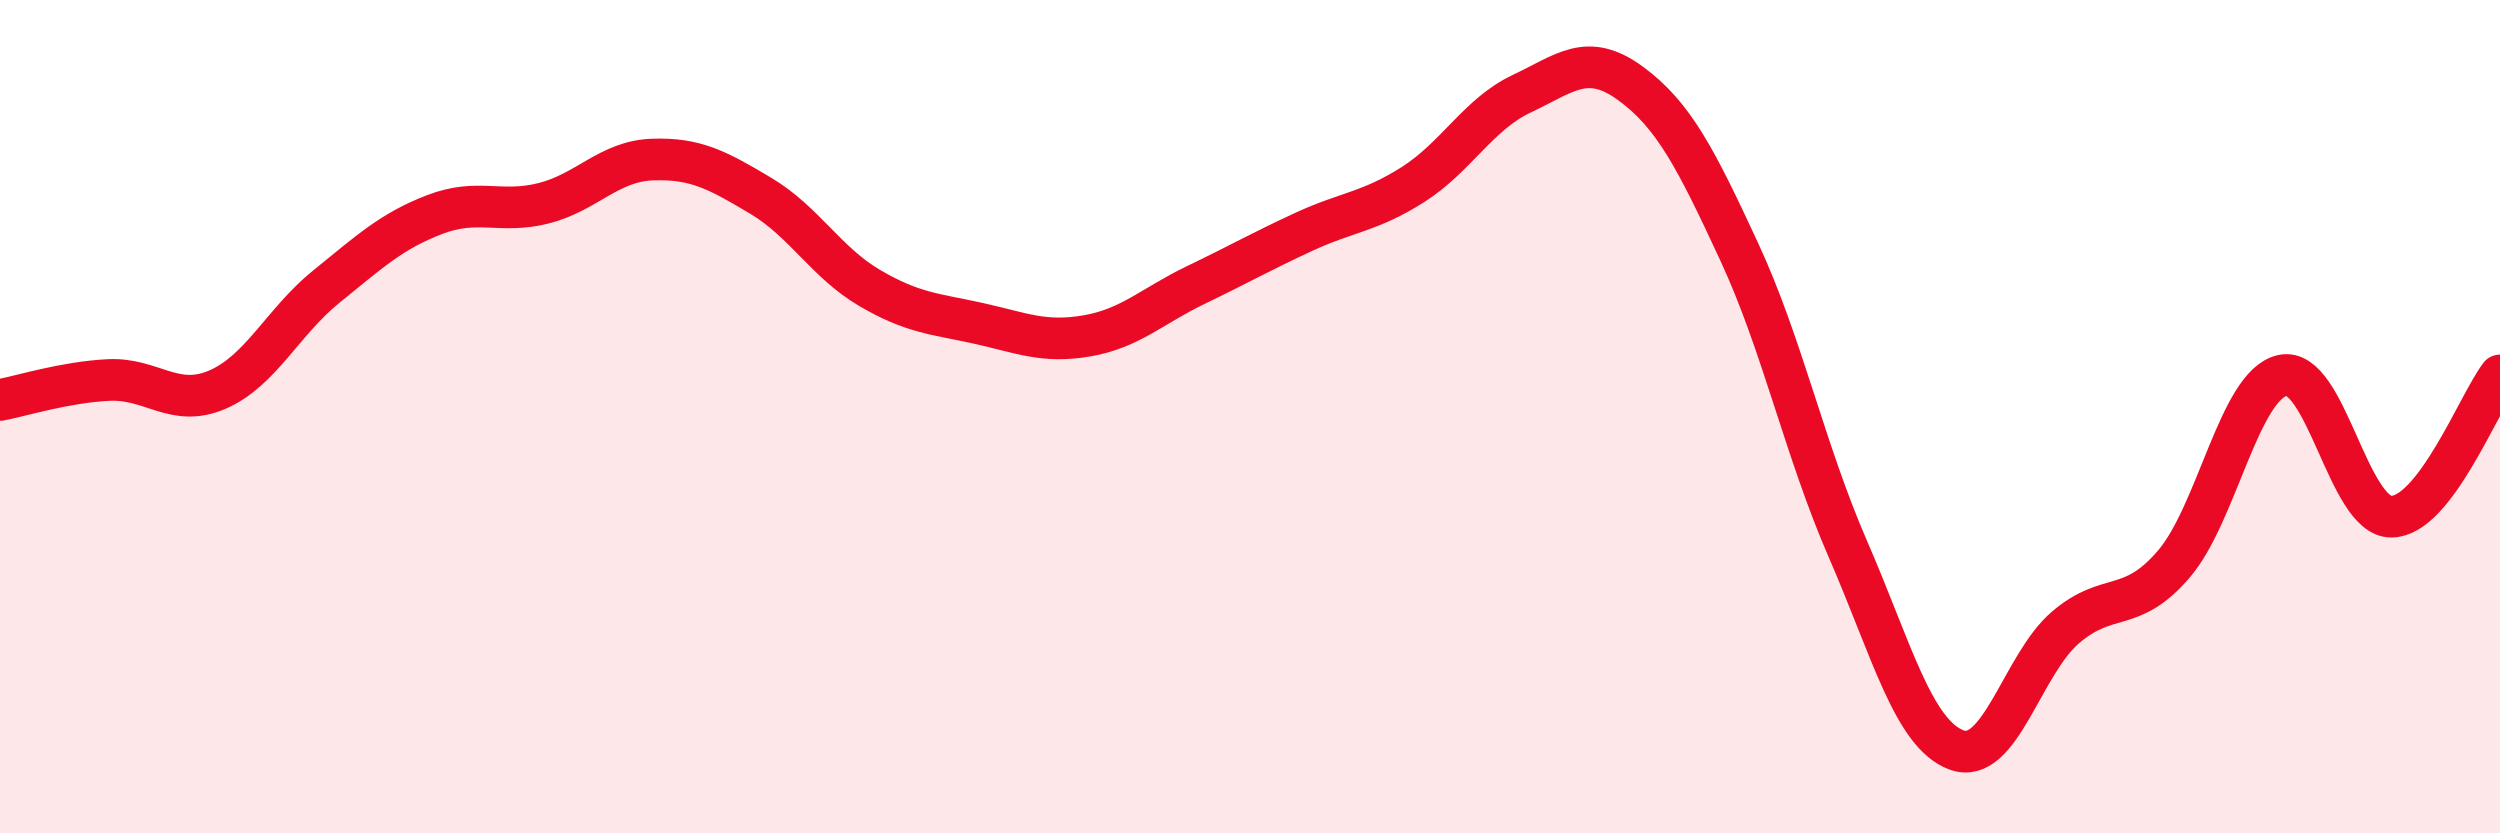
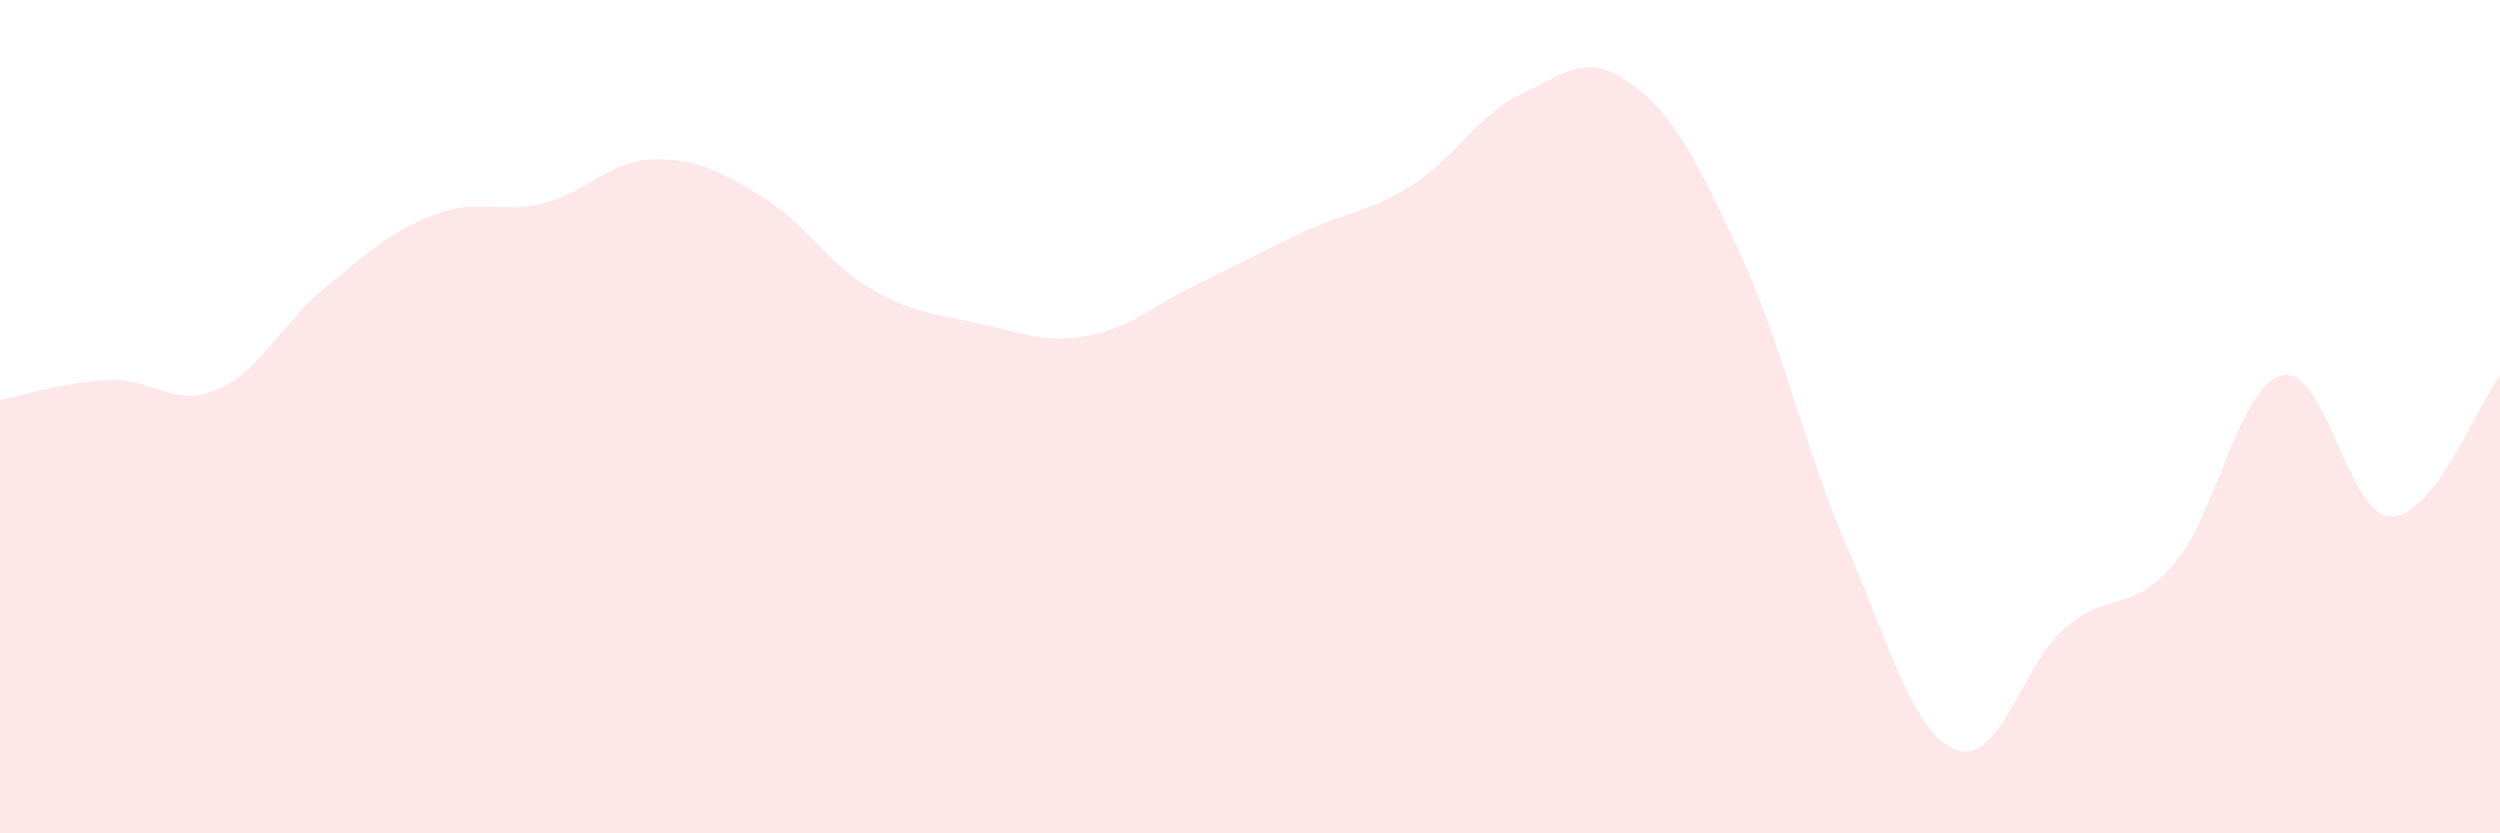
<svg xmlns="http://www.w3.org/2000/svg" width="60" height="20" viewBox="0 0 60 20">
  <path d="M 0,9.6 C 0.52,9.5 1.57,9.17 2.61,9.12 C 3.65,9.07 4.18,9.8 5.22,9.35 C 6.26,8.9 6.79,7.72 7.83,6.88 C 8.87,6.04 9.39,5.55 10.43,5.15 C 11.47,4.75 12,5.14 13.04,4.88 C 14.08,4.62 14.61,3.87 15.65,3.83 C 16.69,3.79 17.22,4.08 18.26,4.7 C 19.3,5.32 19.83,6.3 20.87,6.91 C 21.91,7.52 22.44,7.53 23.48,7.76 C 24.52,7.99 25.05,8.24 26.09,8.06 C 27.13,7.88 27.66,7.34 28.7,6.84 C 29.74,6.34 30.26,6.04 31.3,5.56 C 32.34,5.08 32.87,5.09 33.91,4.43 C 34.95,3.77 35.48,2.74 36.52,2.25 C 37.56,1.76 38.09,1.24 39.13,2 C 40.17,2.76 40.7,3.8 41.74,6.04 C 42.78,8.28 43.31,10.79 44.35,13.18 C 45.39,15.57 45.92,17.62 46.96,18 C 48,18.38 48.53,15.95 49.57,15.06 C 50.61,14.17 51.13,14.75 52.17,13.54 C 53.21,12.33 53.74,9.24 54.78,9.01 C 55.82,8.78 56.35,12.4 57.39,12.4 C 58.43,12.4 59.48,9.69 60,9.01L60 20L0 20Z" fill="#EB0A25" opacity="0.1" stroke-linecap="round" stroke-linejoin="round" />
-   <path d="M 0,9.6 C 0.52,9.5 1.57,9.17 2.61,9.12 C 3.65,9.07 4.18,9.8 5.22,9.35 C 6.26,8.9 6.79,7.72 7.83,6.88 C 8.87,6.04 9.39,5.55 10.43,5.15 C 11.47,4.75 12,5.14 13.04,4.88 C 14.08,4.62 14.61,3.87 15.65,3.83 C 16.69,3.79 17.22,4.08 18.26,4.7 C 19.3,5.32 19.83,6.3 20.87,6.91 C 21.91,7.52 22.44,7.53 23.48,7.76 C 24.52,7.99 25.05,8.24 26.09,8.06 C 27.13,7.88 27.66,7.34 28.7,6.84 C 29.74,6.34 30.26,6.04 31.3,5.56 C 32.34,5.08 32.87,5.09 33.91,4.43 C 34.95,3.77 35.48,2.74 36.52,2.25 C 37.56,1.76 38.09,1.24 39.13,2 C 40.17,2.76 40.7,3.8 41.74,6.04 C 42.78,8.28 43.31,10.79 44.35,13.18 C 45.39,15.57 45.92,17.62 46.96,18 C 48,18.38 48.53,15.95 49.57,15.06 C 50.61,14.17 51.13,14.75 52.17,13.54 C 53.21,12.33 53.74,9.24 54.78,9.01 C 55.82,8.78 56.35,12.4 57.39,12.4 C 58.43,12.4 59.48,9.69 60,9.01" stroke="#EB0A25" stroke-width="1" fill="none" stroke-linecap="round" stroke-linejoin="round" />
</svg>